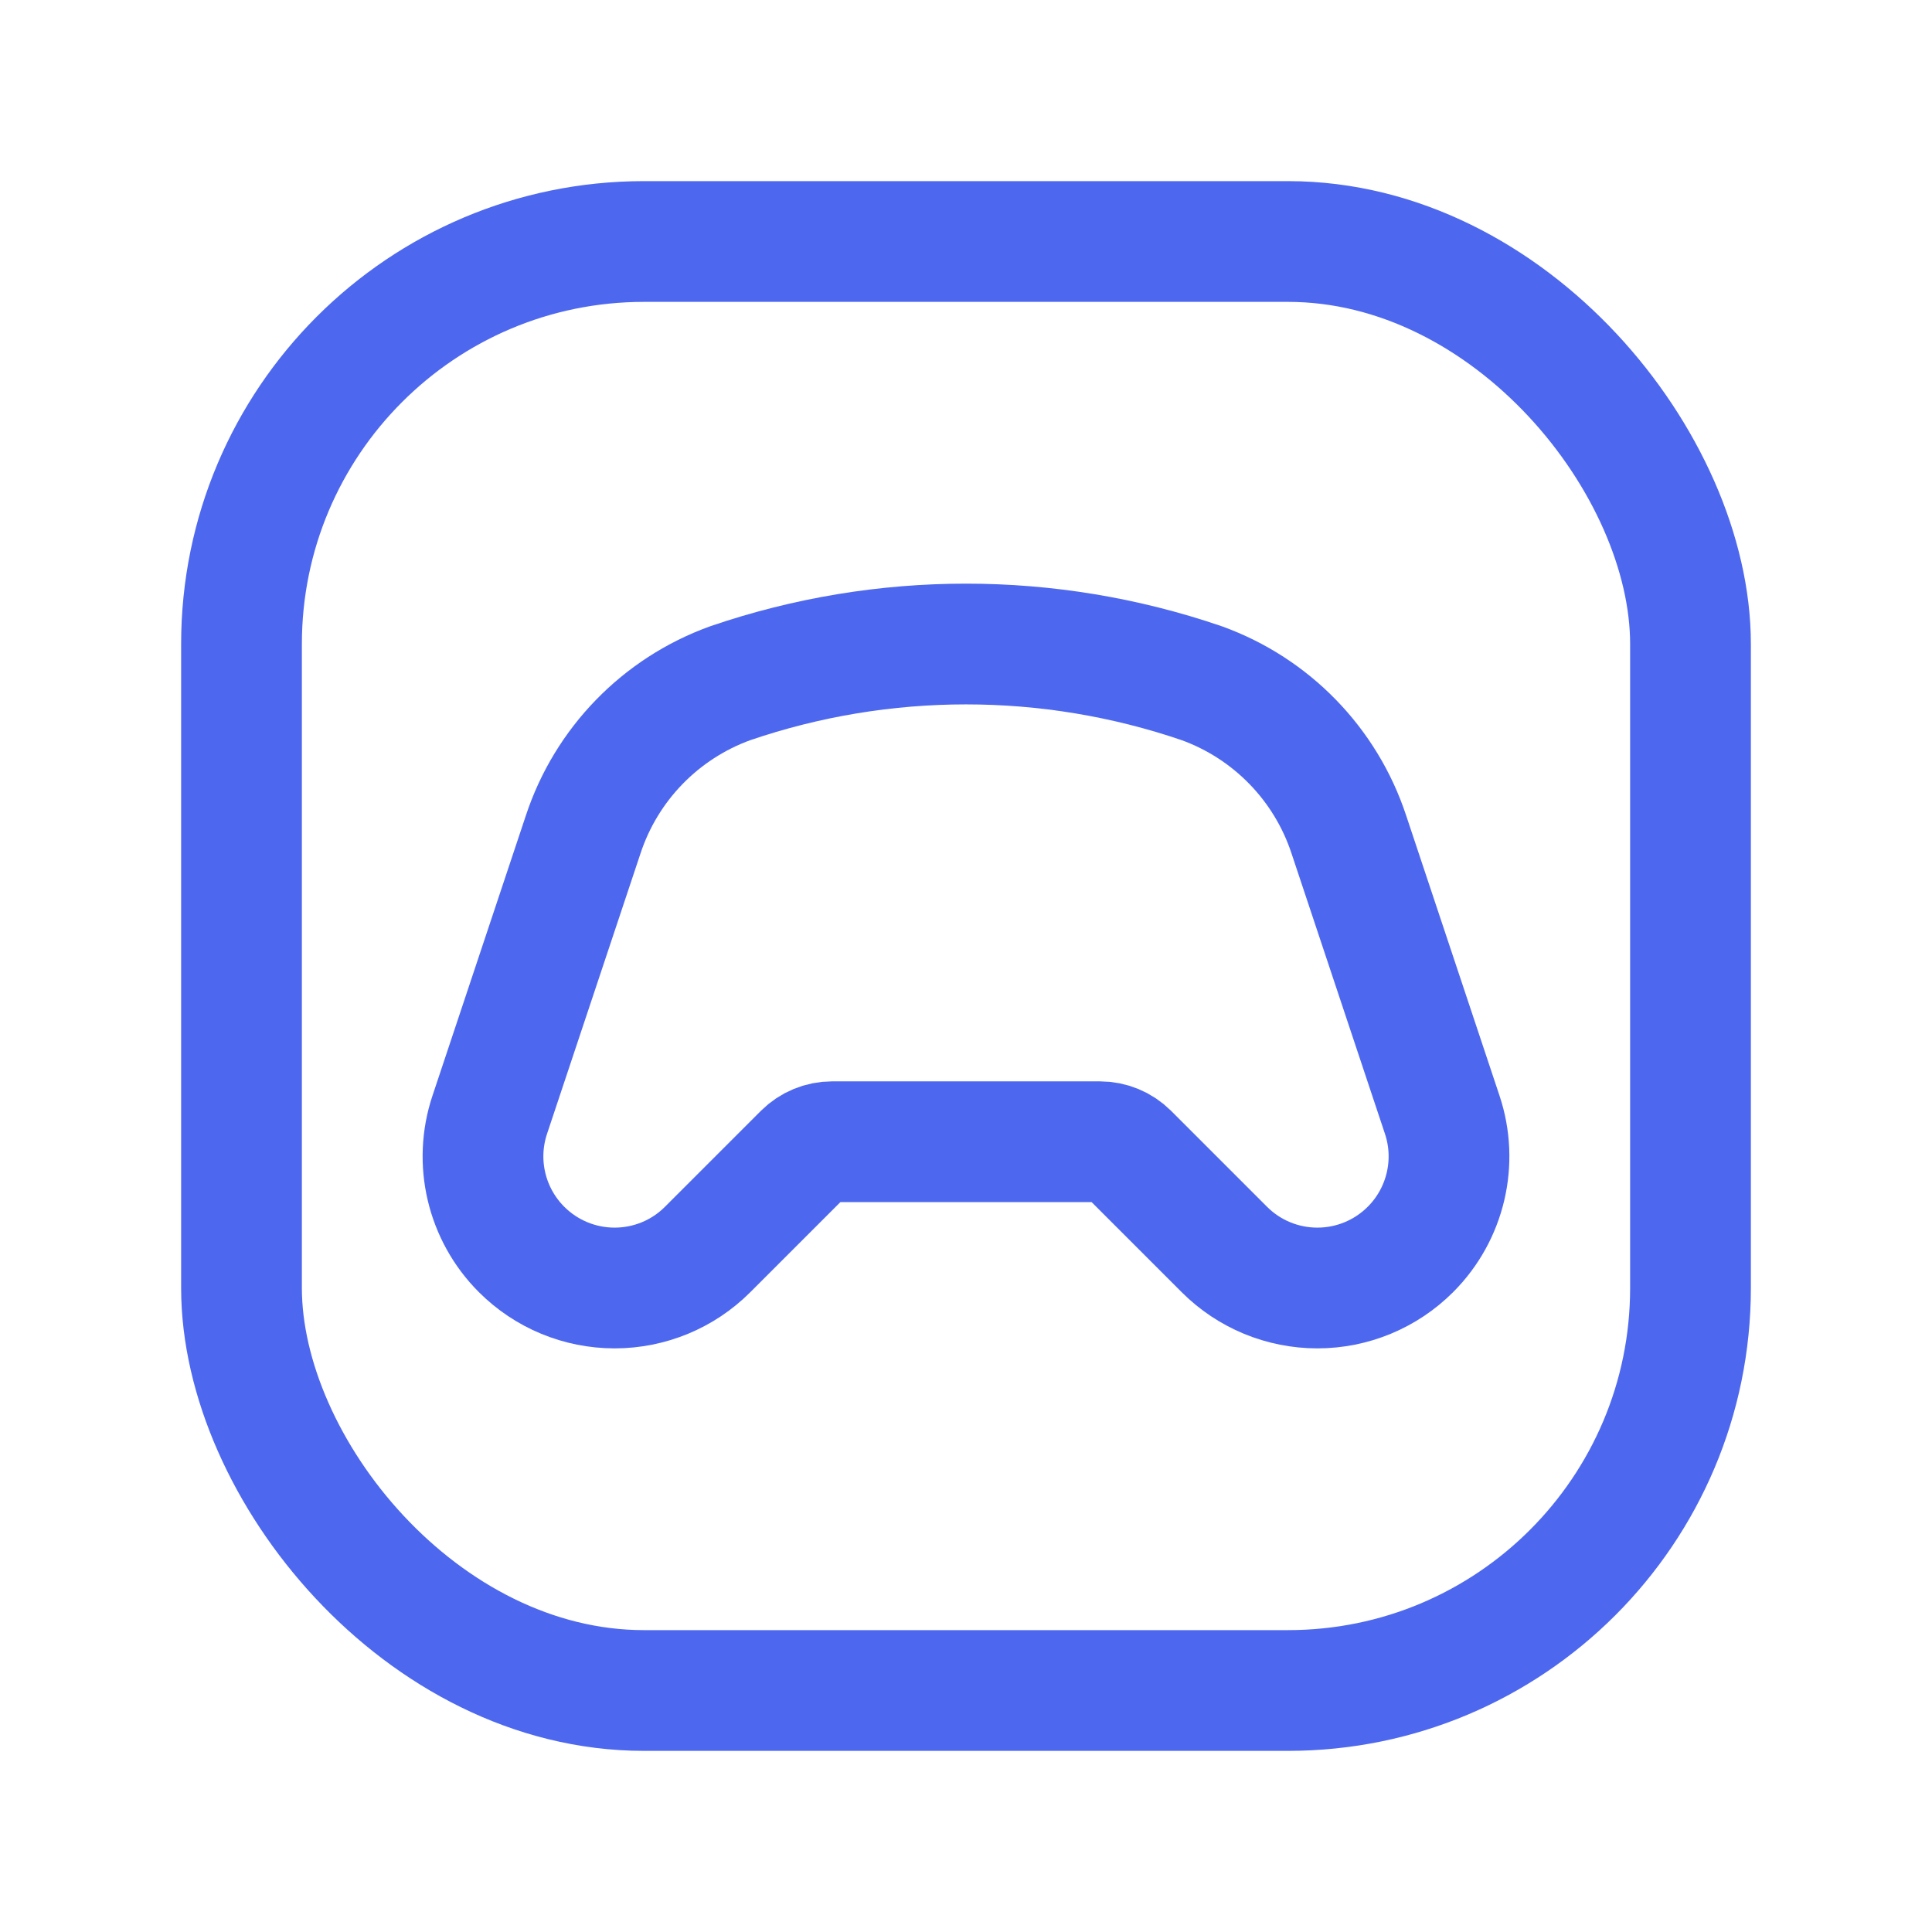
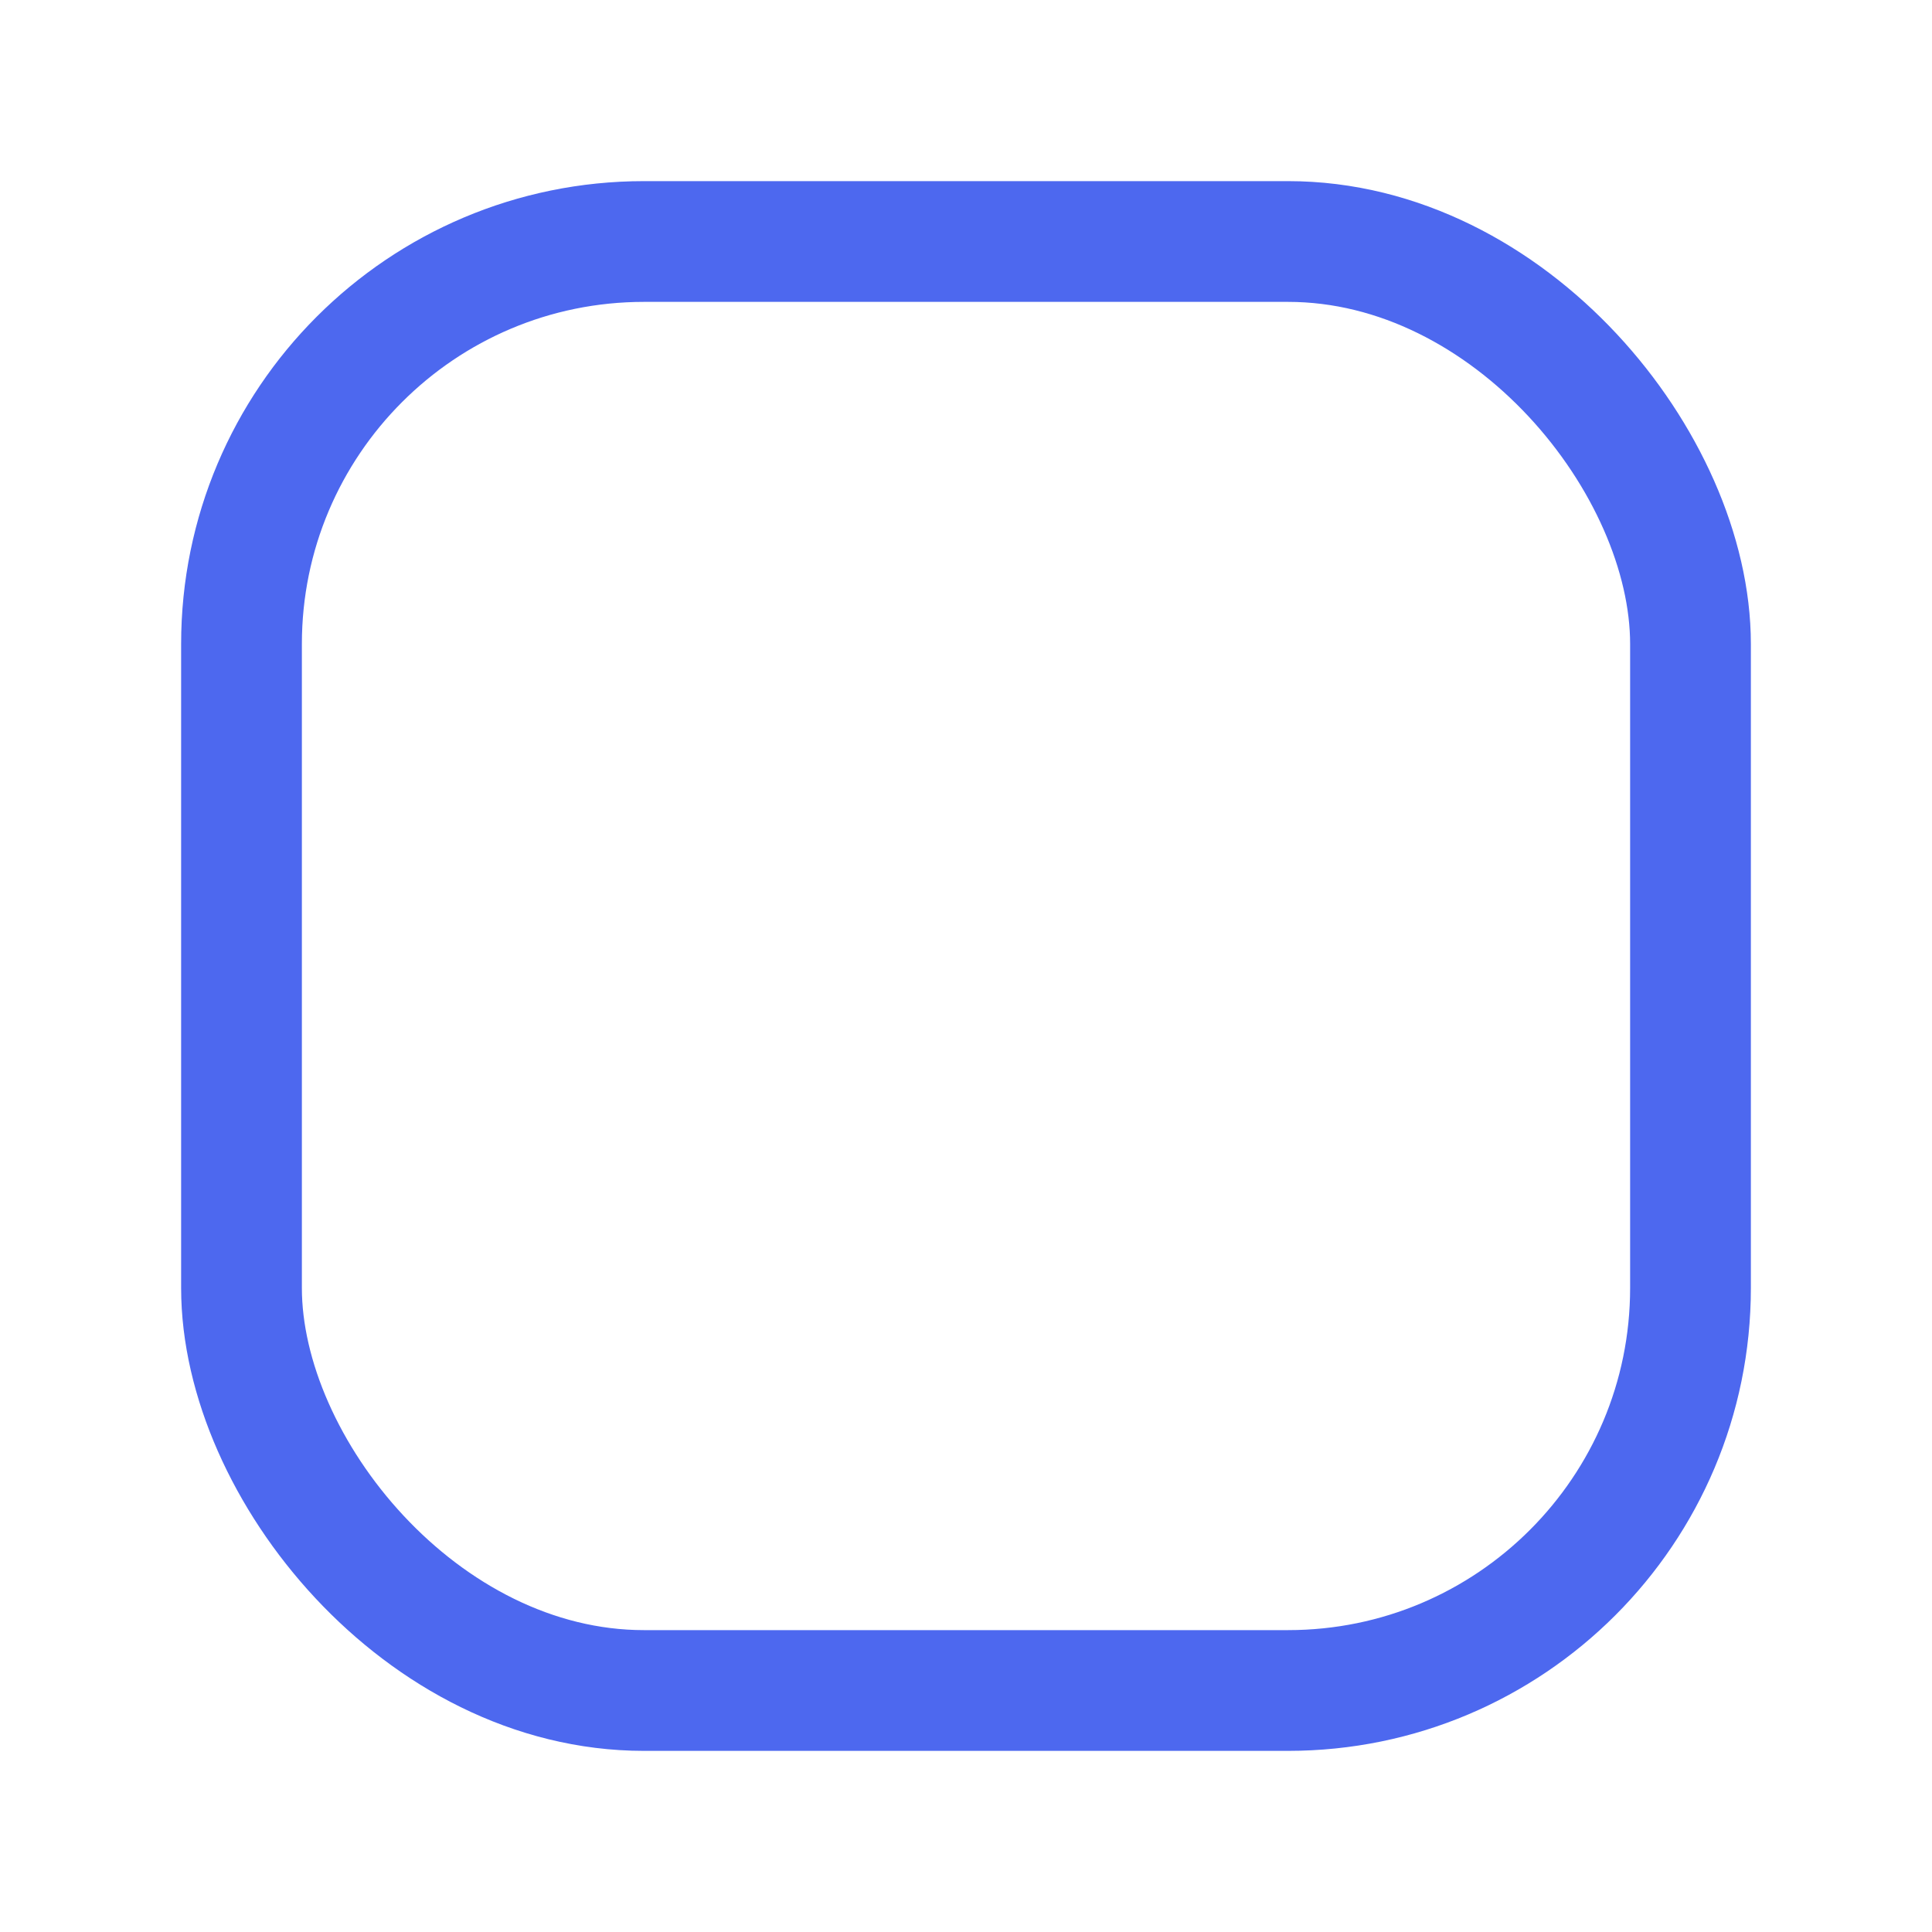
<svg xmlns="http://www.w3.org/2000/svg" width="24" height="24" viewBox="0 0 24 24" fill="none">
  <rect x="3" y="3" width="18" height="18" rx="5" stroke="#4D68EF" stroke-width="1.5" stroke-linecap="round" stroke-linejoin="round" />
-   <path fill-rule="evenodd" clip-rule="evenodd" d="M9.072 8.487C10.97 7.838 13.03 7.838 14.928 8.487C15.794 8.8 16.468 9.493 16.756 10.367L17.916 13.848C18.112 14.435 17.959 15.083 17.521 15.521H17.521C17.214 15.828 16.799 16 16.365 16C15.931 16 15.515 15.828 15.209 15.521L14.017 14.329C13.923 14.236 13.796 14.183 13.664 14.183H10.336C10.204 14.183 10.077 14.236 9.983 14.329L8.791 15.521C8.485 15.828 8.069 16 7.635 16C7.201 16 6.786 15.828 6.479 15.521V15.521C6.041 15.083 5.888 14.435 6.084 13.848L7.244 10.368C7.532 9.493 8.206 8.8 9.072 8.487Z" stroke="#4D68EF" stroke-width="1.5" stroke-linecap="round" stroke-linejoin="round" />
</svg>